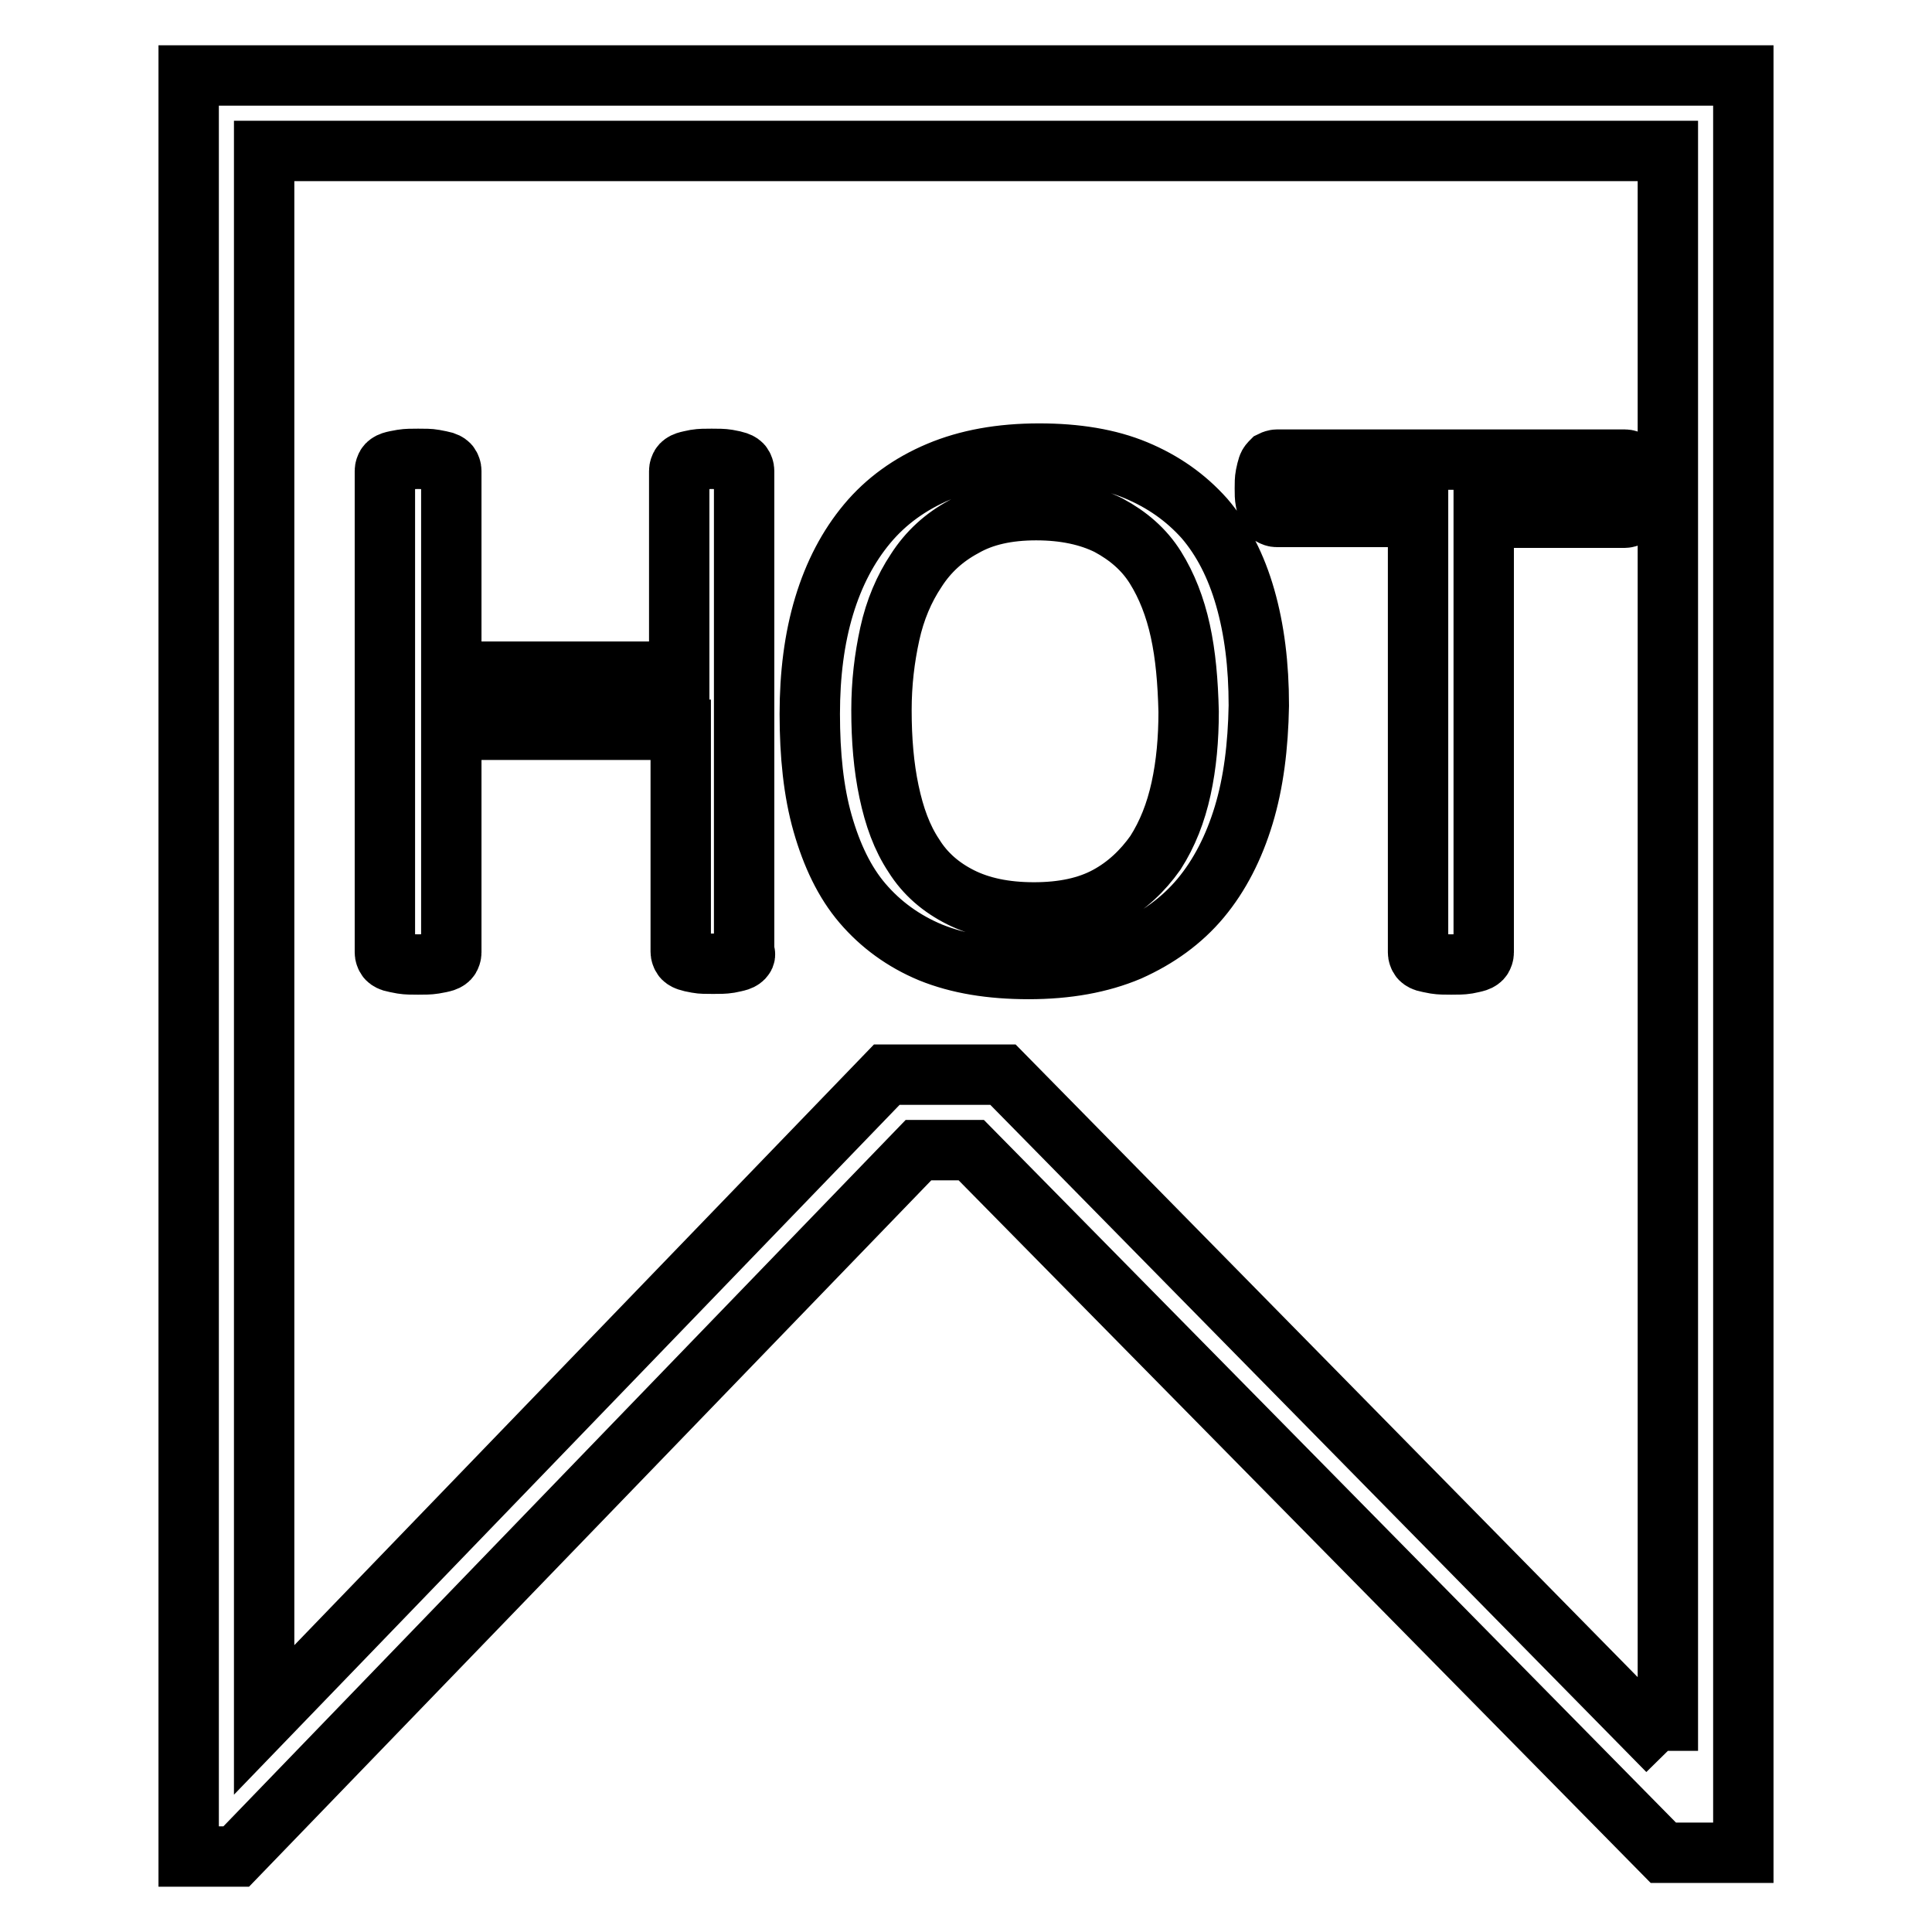
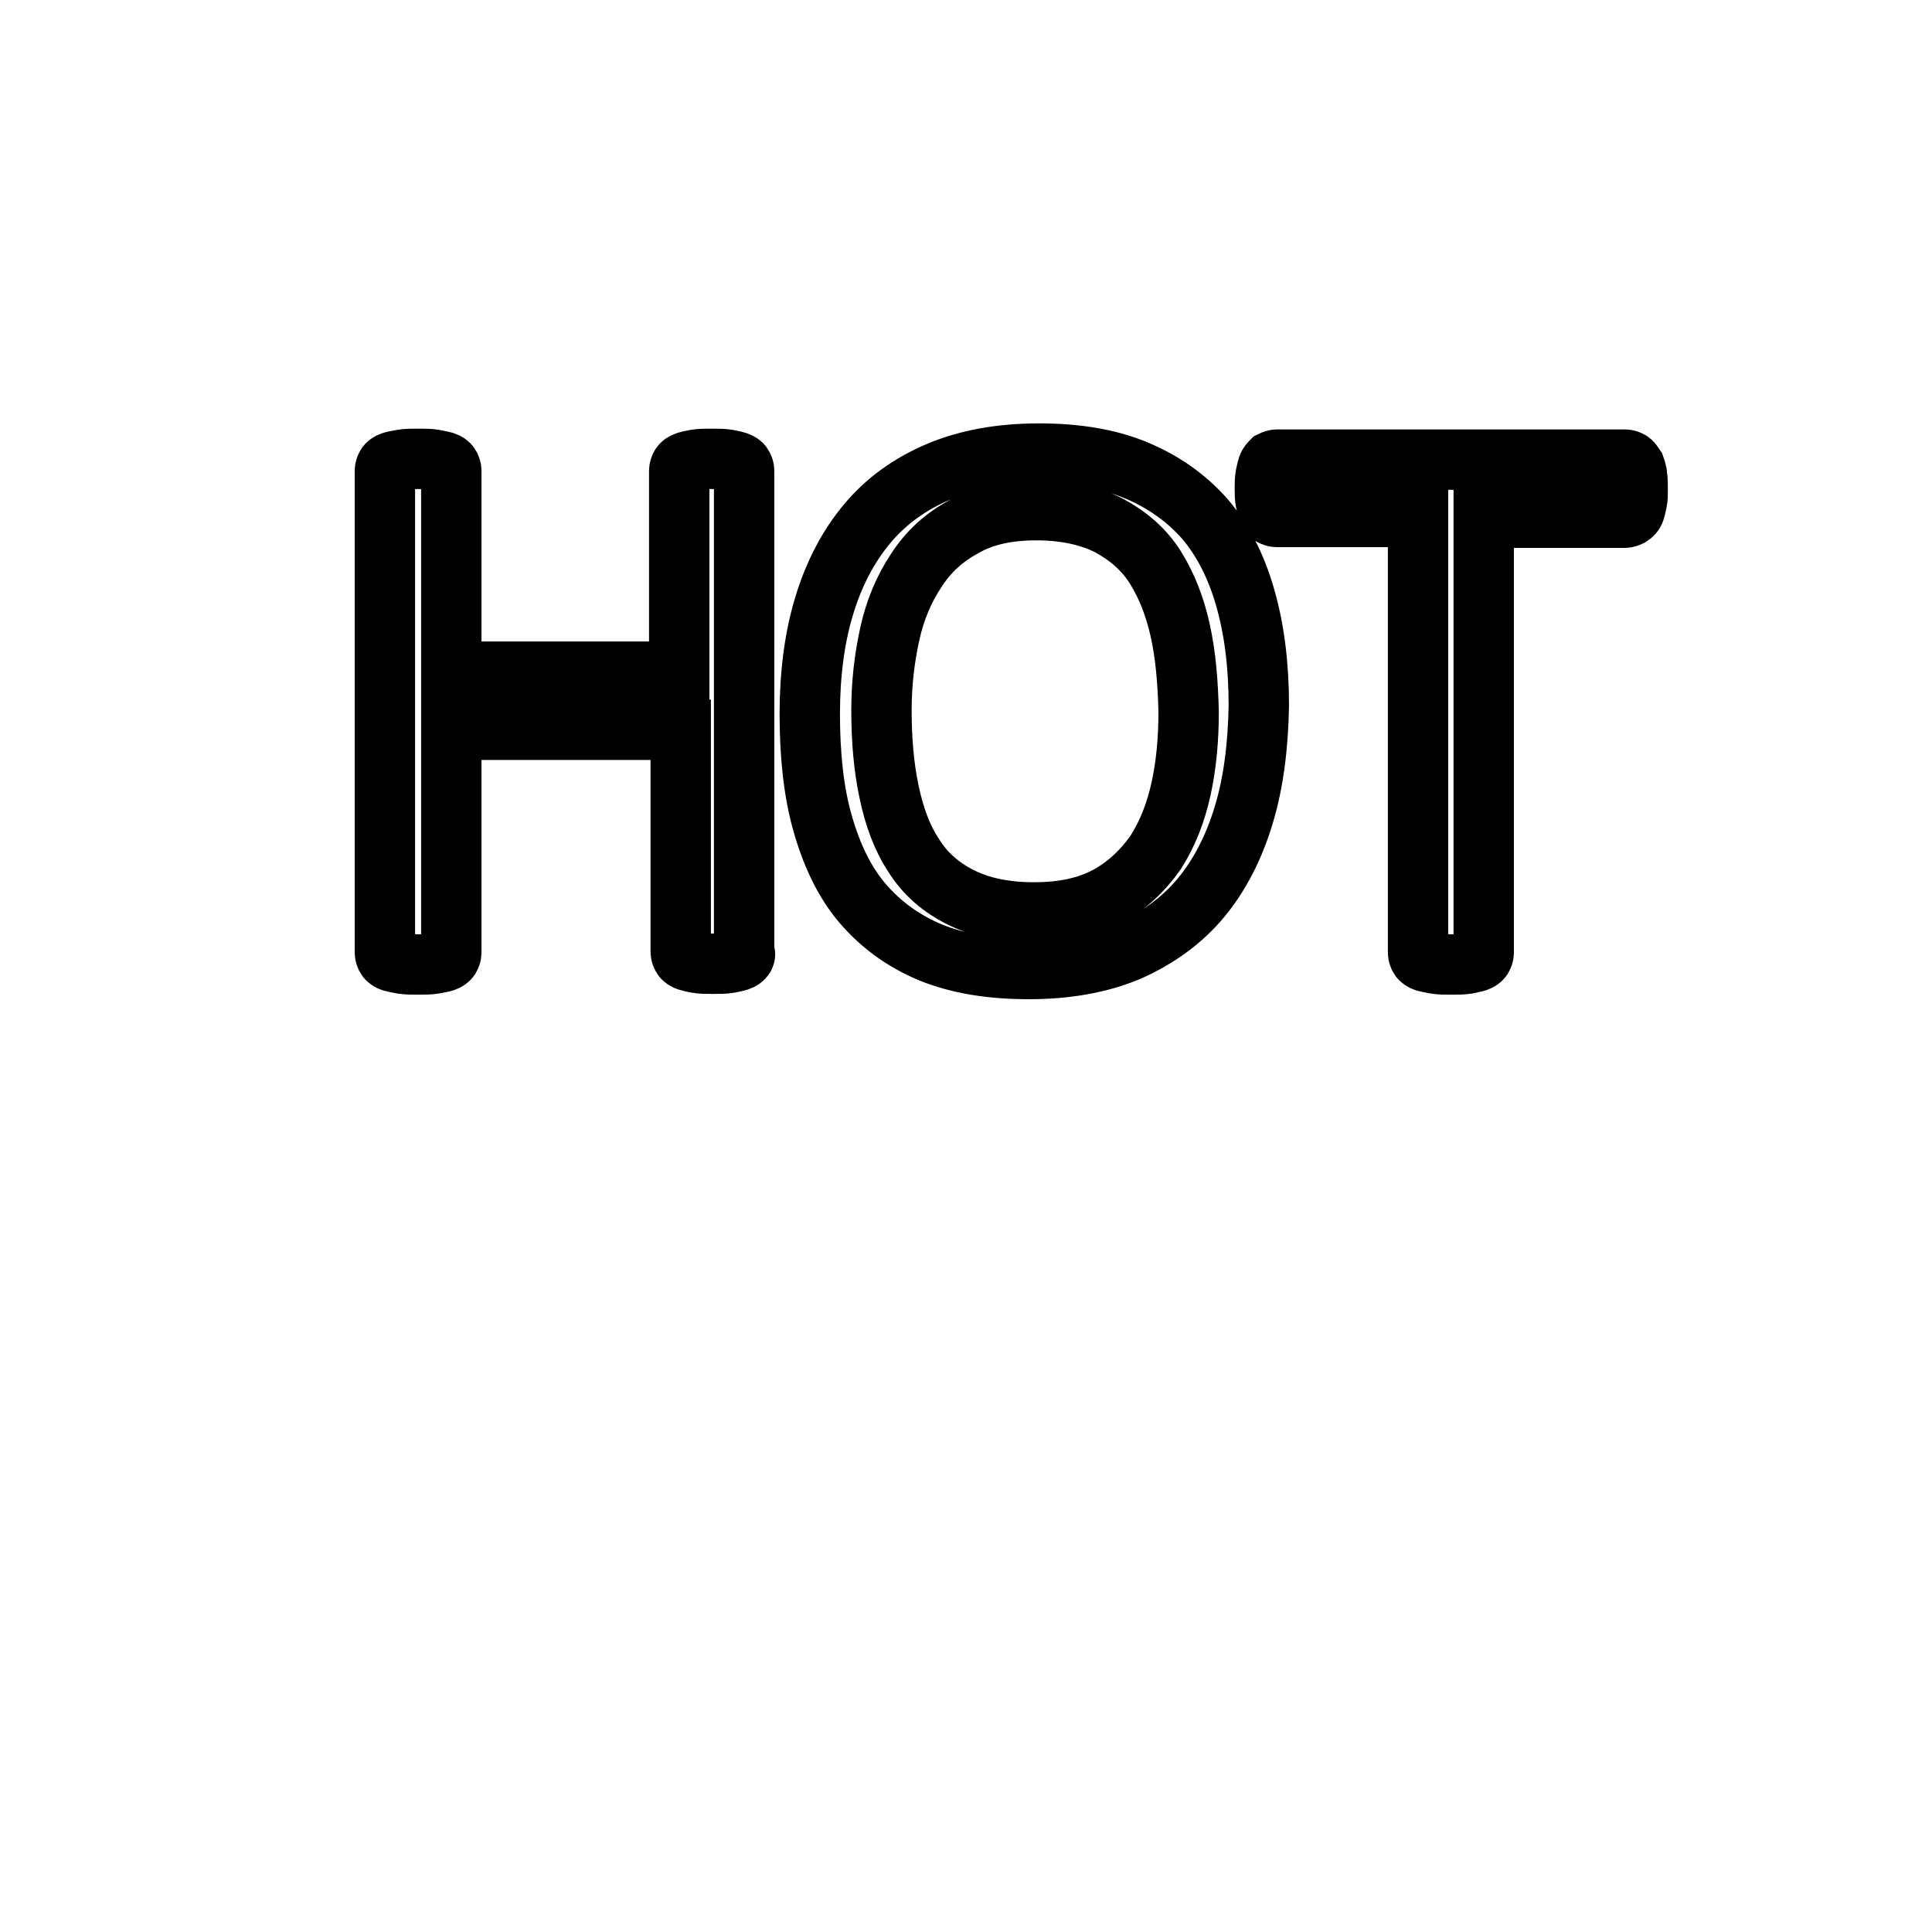
<svg xmlns="http://www.w3.org/2000/svg" version="1.1" x="0px" y="0px" viewBox="0 0 256 256" enable-background="new 0 0 256 256" xml:space="preserve">
  <g>
    <g>
-       <path stroke-width="8" fill-opacity="0" stroke="#000000" d="M221,232V20H35v207.9l82.5-85.5h15.4L221,232 M31.3,246H25V10h206v235.5h-10.6l-91.7-93.1h-7L31.3,246L31.3,246z" />
      <path stroke-width="8" fill-opacity="0" stroke="#000000" d="M98.6,126.8c-0.1,0.2-0.4,0.4-0.7,0.5c-0.3,0.1-0.8,0.2-1.3,0.3c-0.6,0.1-1.3,0.1-2.1,0.1c-0.9,0-1.6,0-2.1-0.1c-0.6-0.1-1-0.2-1.3-0.3c-0.3-0.1-0.6-0.3-0.7-0.5c-0.1-0.2-0.2-0.4-0.2-0.7V96.7H59.8v29.5c0,0.3-0.1,0.5-0.2,0.7c-0.1,0.2-0.4,0.4-0.7,0.5c-0.3,0.1-0.8,0.2-1.4,0.3c-0.6,0.1-1.3,0.1-2.1,0.1c-0.8,0-1.5,0-2.1-0.1c-0.6-0.1-1-0.2-1.4-0.3c-0.3-0.1-0.6-0.3-0.7-0.5c-0.1-0.2-0.2-0.4-0.2-0.7V62.4c0-0.3,0.1-0.5,0.2-0.7c0.1-0.2,0.4-0.4,0.7-0.5c0.3-0.1,0.8-0.2,1.4-0.3c0.6-0.1,1.3-0.1,2.1-0.1c0.8,0,1.6,0,2.1,0.1c0.6,0.1,1,0.2,1.4,0.3c0.3,0.1,0.6,0.3,0.7,0.5c0.1,0.2,0.2,0.4,0.2,0.7V89H90V62.4c0-0.3,0.1-0.5,0.2-0.7c0.1-0.2,0.4-0.4,0.7-0.5c0.3-0.1,0.8-0.2,1.3-0.3c0.6-0.1,1.3-0.1,2.1-0.1c0.8,0,1.5,0,2.1,0.1c0.6,0.1,1,0.2,1.3,0.3c0.3,0.1,0.6,0.3,0.7,0.5c0.1,0.2,0.2,0.4,0.2,0.7v63.7C98.8,126.4,98.7,126.7,98.6,126.8L98.6,126.8L98.6,126.8z M164.8,108c-1.3,4.3-3.2,8-5.7,11c-2.5,3-5.7,5.3-9.5,7c-3.8,1.6-8.2,2.4-13.3,2.4c-5,0-9.3-0.7-13-2.2c-3.6-1.5-6.6-3.7-9-6.5c-2.4-2.8-4.1-6.4-5.3-10.6s-1.7-9.1-1.7-14.5c0-5.2,0.6-10,1.9-14.3c1.3-4.3,3.2-7.9,5.7-10.9c2.5-3,5.7-5.3,9.5-6.9c3.8-1.6,8.2-2.4,13.3-2.4c4.9,0,9.2,0.7,12.8,2.2c3.6,1.5,6.6,3.6,9.1,6.4c2.4,2.8,4.2,6.3,5.4,10.5c1.2,4.2,1.8,8.9,1.8,14.3C166.7,98.9,166.1,103.7,164.8,108L164.8,108L164.8,108z M156.4,83.6c-0.7-3.2-1.8-6-3.3-8.4c-1.5-2.4-3.6-4.2-6.2-5.6c-2.6-1.3-5.8-2-9.6-2c-3.8,0-7,0.7-9.6,2.2c-2.6,1.4-4.7,3.3-6.3,5.8c-1.6,2.4-2.8,5.2-3.5,8.4c-0.7,3.2-1.1,6.5-1.1,10.1c0,3.9,0.3,7.5,1,10.8c0.7,3.3,1.7,6.1,3.3,8.5c1.5,2.4,3.6,4.2,6.2,5.5c2.6,1.3,5.8,2,9.7,2c3.9,0,7.1-0.7,9.7-2.1c2.6-1.4,4.7-3.4,6.4-5.8c1.6-2.5,2.7-5.3,3.4-8.5s1-6.6,1-10.2C157.4,90.3,157.1,86.8,156.4,83.6L156.4,83.6L156.4,83.6z M216.9,66.5c-0.1,0.5-0.2,0.9-0.3,1.2c-0.1,0.3-0.3,0.5-0.6,0.7c-0.2,0.1-0.5,0.2-0.7,0.2h-18.7v57.6c0,0.3-0.1,0.5-0.2,0.7c-0.1,0.2-0.4,0.4-0.7,0.5c-0.3,0.1-0.8,0.2-1.3,0.3c-0.6,0.1-1.3,0.1-2.1,0.1c-0.8,0-1.5,0-2.1-0.1c-0.6-0.1-1-0.2-1.4-0.3c-0.3-0.1-0.6-0.3-0.7-0.5c-0.1-0.2-0.2-0.4-0.2-0.7V68.5h-18.7c-0.3,0-0.5-0.1-0.7-0.2c-0.2-0.1-0.4-0.3-0.5-0.7c-0.1-0.3-0.2-0.7-0.3-1.2c-0.1-0.5-0.1-1-0.1-1.7c0-0.6,0-1.2,0.1-1.7c0.1-0.5,0.2-0.9,0.3-1.2c0.1-0.3,0.3-0.5,0.5-0.7c0.2-0.1,0.5-0.2,0.7-0.2h46.1c0.3,0,0.5,0.1,0.7,0.2s0.4,0.4,0.6,0.7c0.1,0.3,0.3,0.7,0.3,1.2c0.1,0.5,0.1,1.1,0.1,1.7C217,65.5,217,66.1,216.9,66.5L216.9,66.5L216.9,66.5z" />
    </g>
  </g>
</svg>